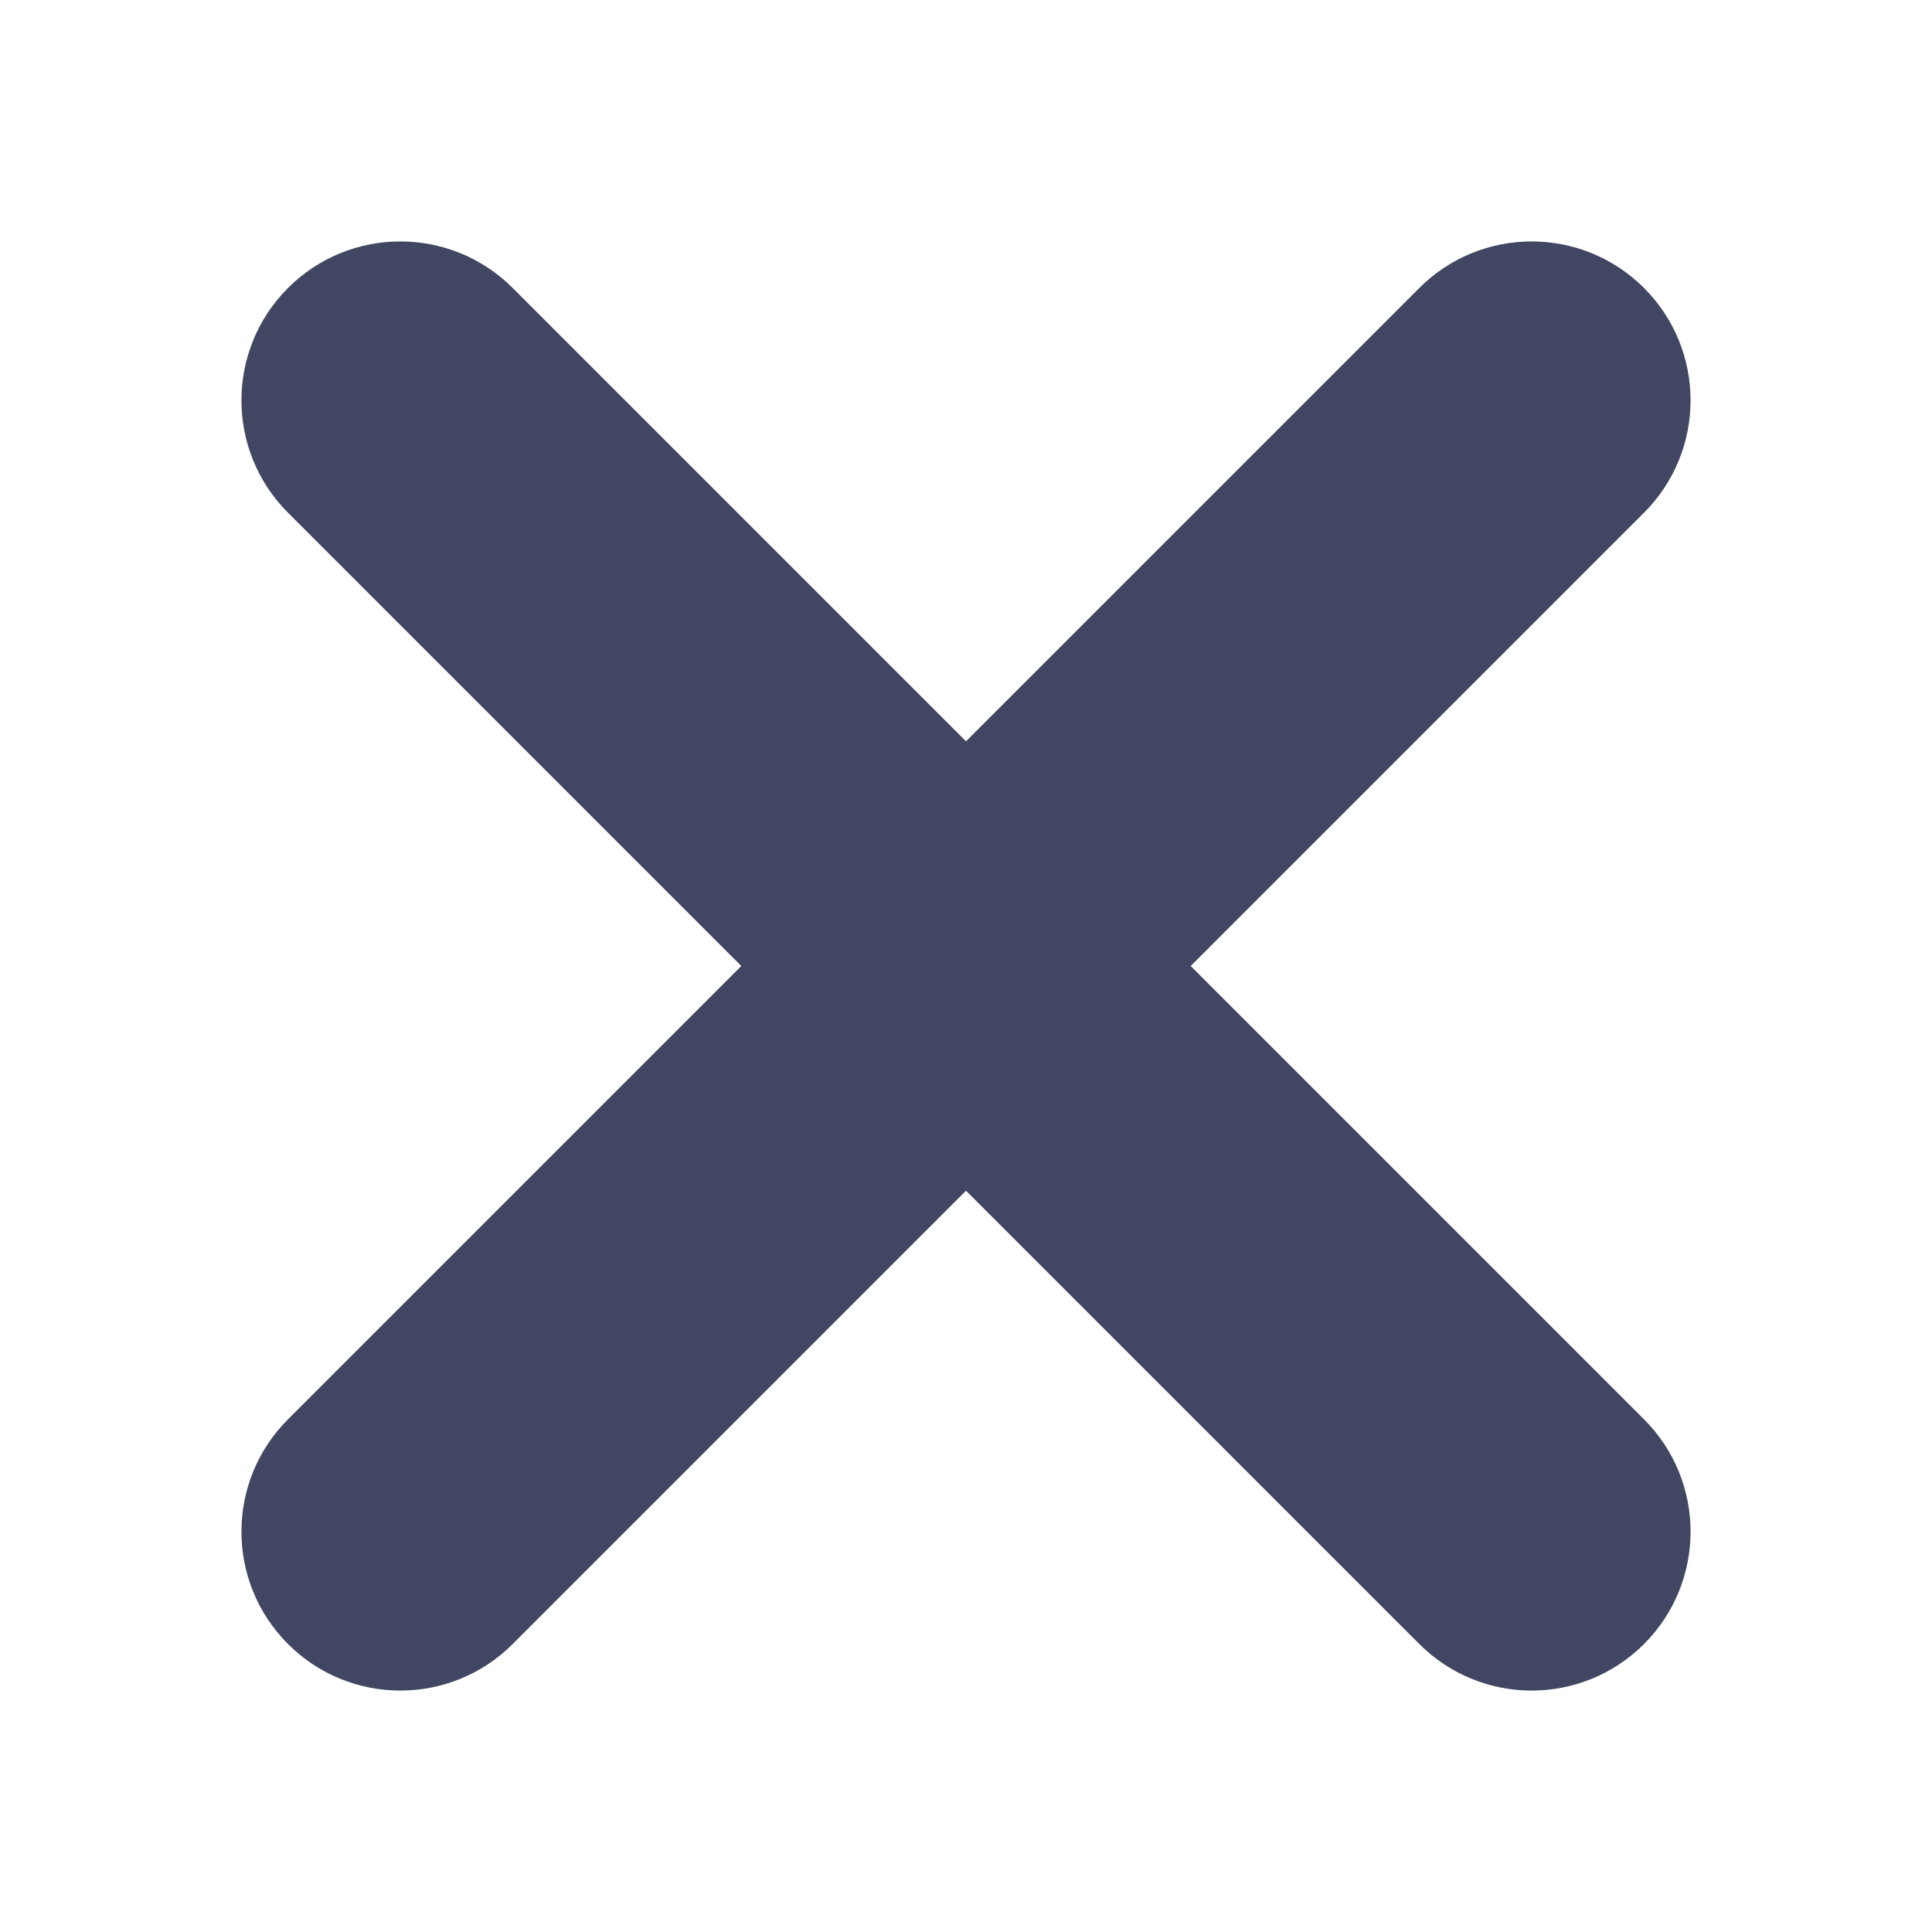
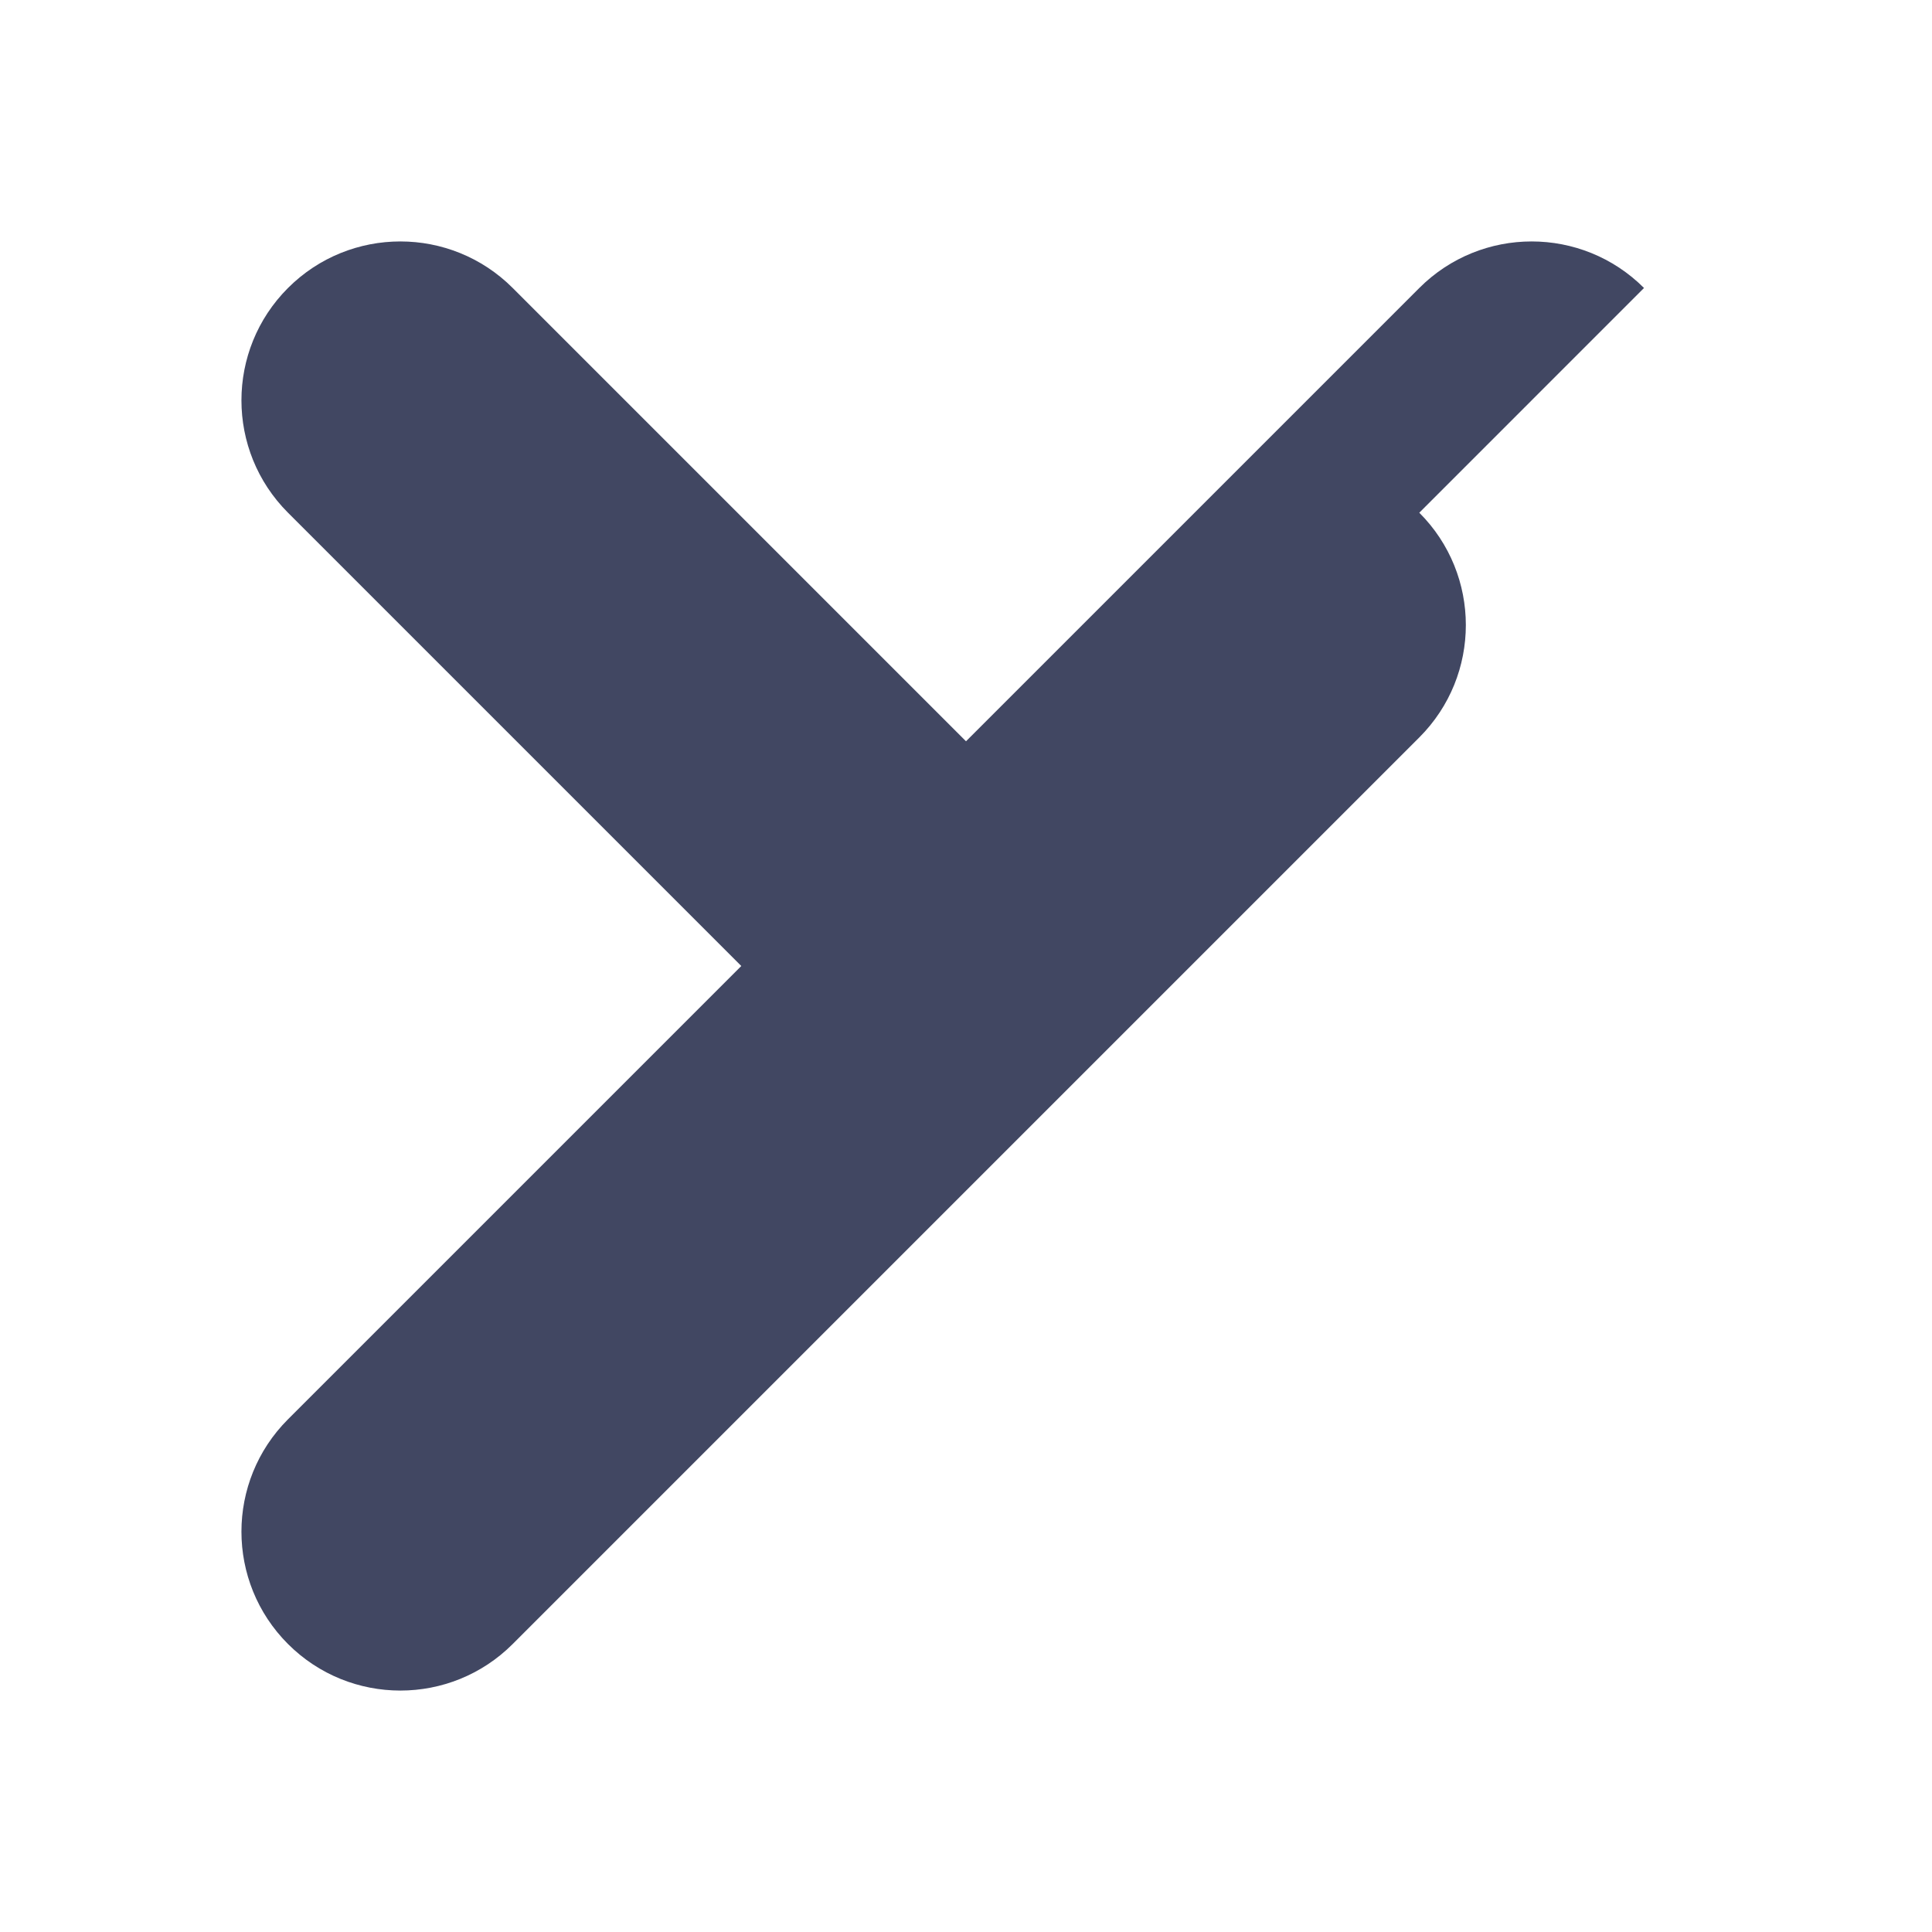
<svg xmlns="http://www.w3.org/2000/svg" width="16" height="16" viewBox="0 0 16 16" fill="none">
-   <path d="m 13.615,2.385 c -0.514,-0.514 -1.347,-0.514 -1.861,2.7e-5 L 8,6.139 4.246,2.385 c -0.514,-0.514 -1.347,-0.514 -1.861,2.7e-5 -0.514,0.514 -0.514,1.347 1e-5,1.861 l 3.754,3.754 -3.754,3.754 c -0.514,0.514 -0.514,1.347 0,1.861 0.514,0.514 1.347,0.514 1.861,0 l 3.754,-3.754 3.754,3.754 c 0.514,0.514 1.347,0.514 1.861,0 0.514,-0.514 0.514,-1.347 0,-1.861 l -3.754,-3.754 3.754,-3.754 c 0.514,-0.514 0.514,-1.347 0,-1.861 z" fill="#414762" />
+   <path d="m 13.615,2.385 c -0.514,-0.514 -1.347,-0.514 -1.861,2.7e-5 L 8,6.139 4.246,2.385 c -0.514,-0.514 -1.347,-0.514 -1.861,2.7e-5 -0.514,0.514 -0.514,1.347 1e-5,1.861 l 3.754,3.754 -3.754,3.754 c -0.514,0.514 -0.514,1.347 0,1.861 0.514,0.514 1.347,0.514 1.861,0 l 3.754,-3.754 3.754,3.754 l -3.754,-3.754 3.754,-3.754 c 0.514,-0.514 0.514,-1.347 0,-1.861 z" fill="#414762" />
</svg>